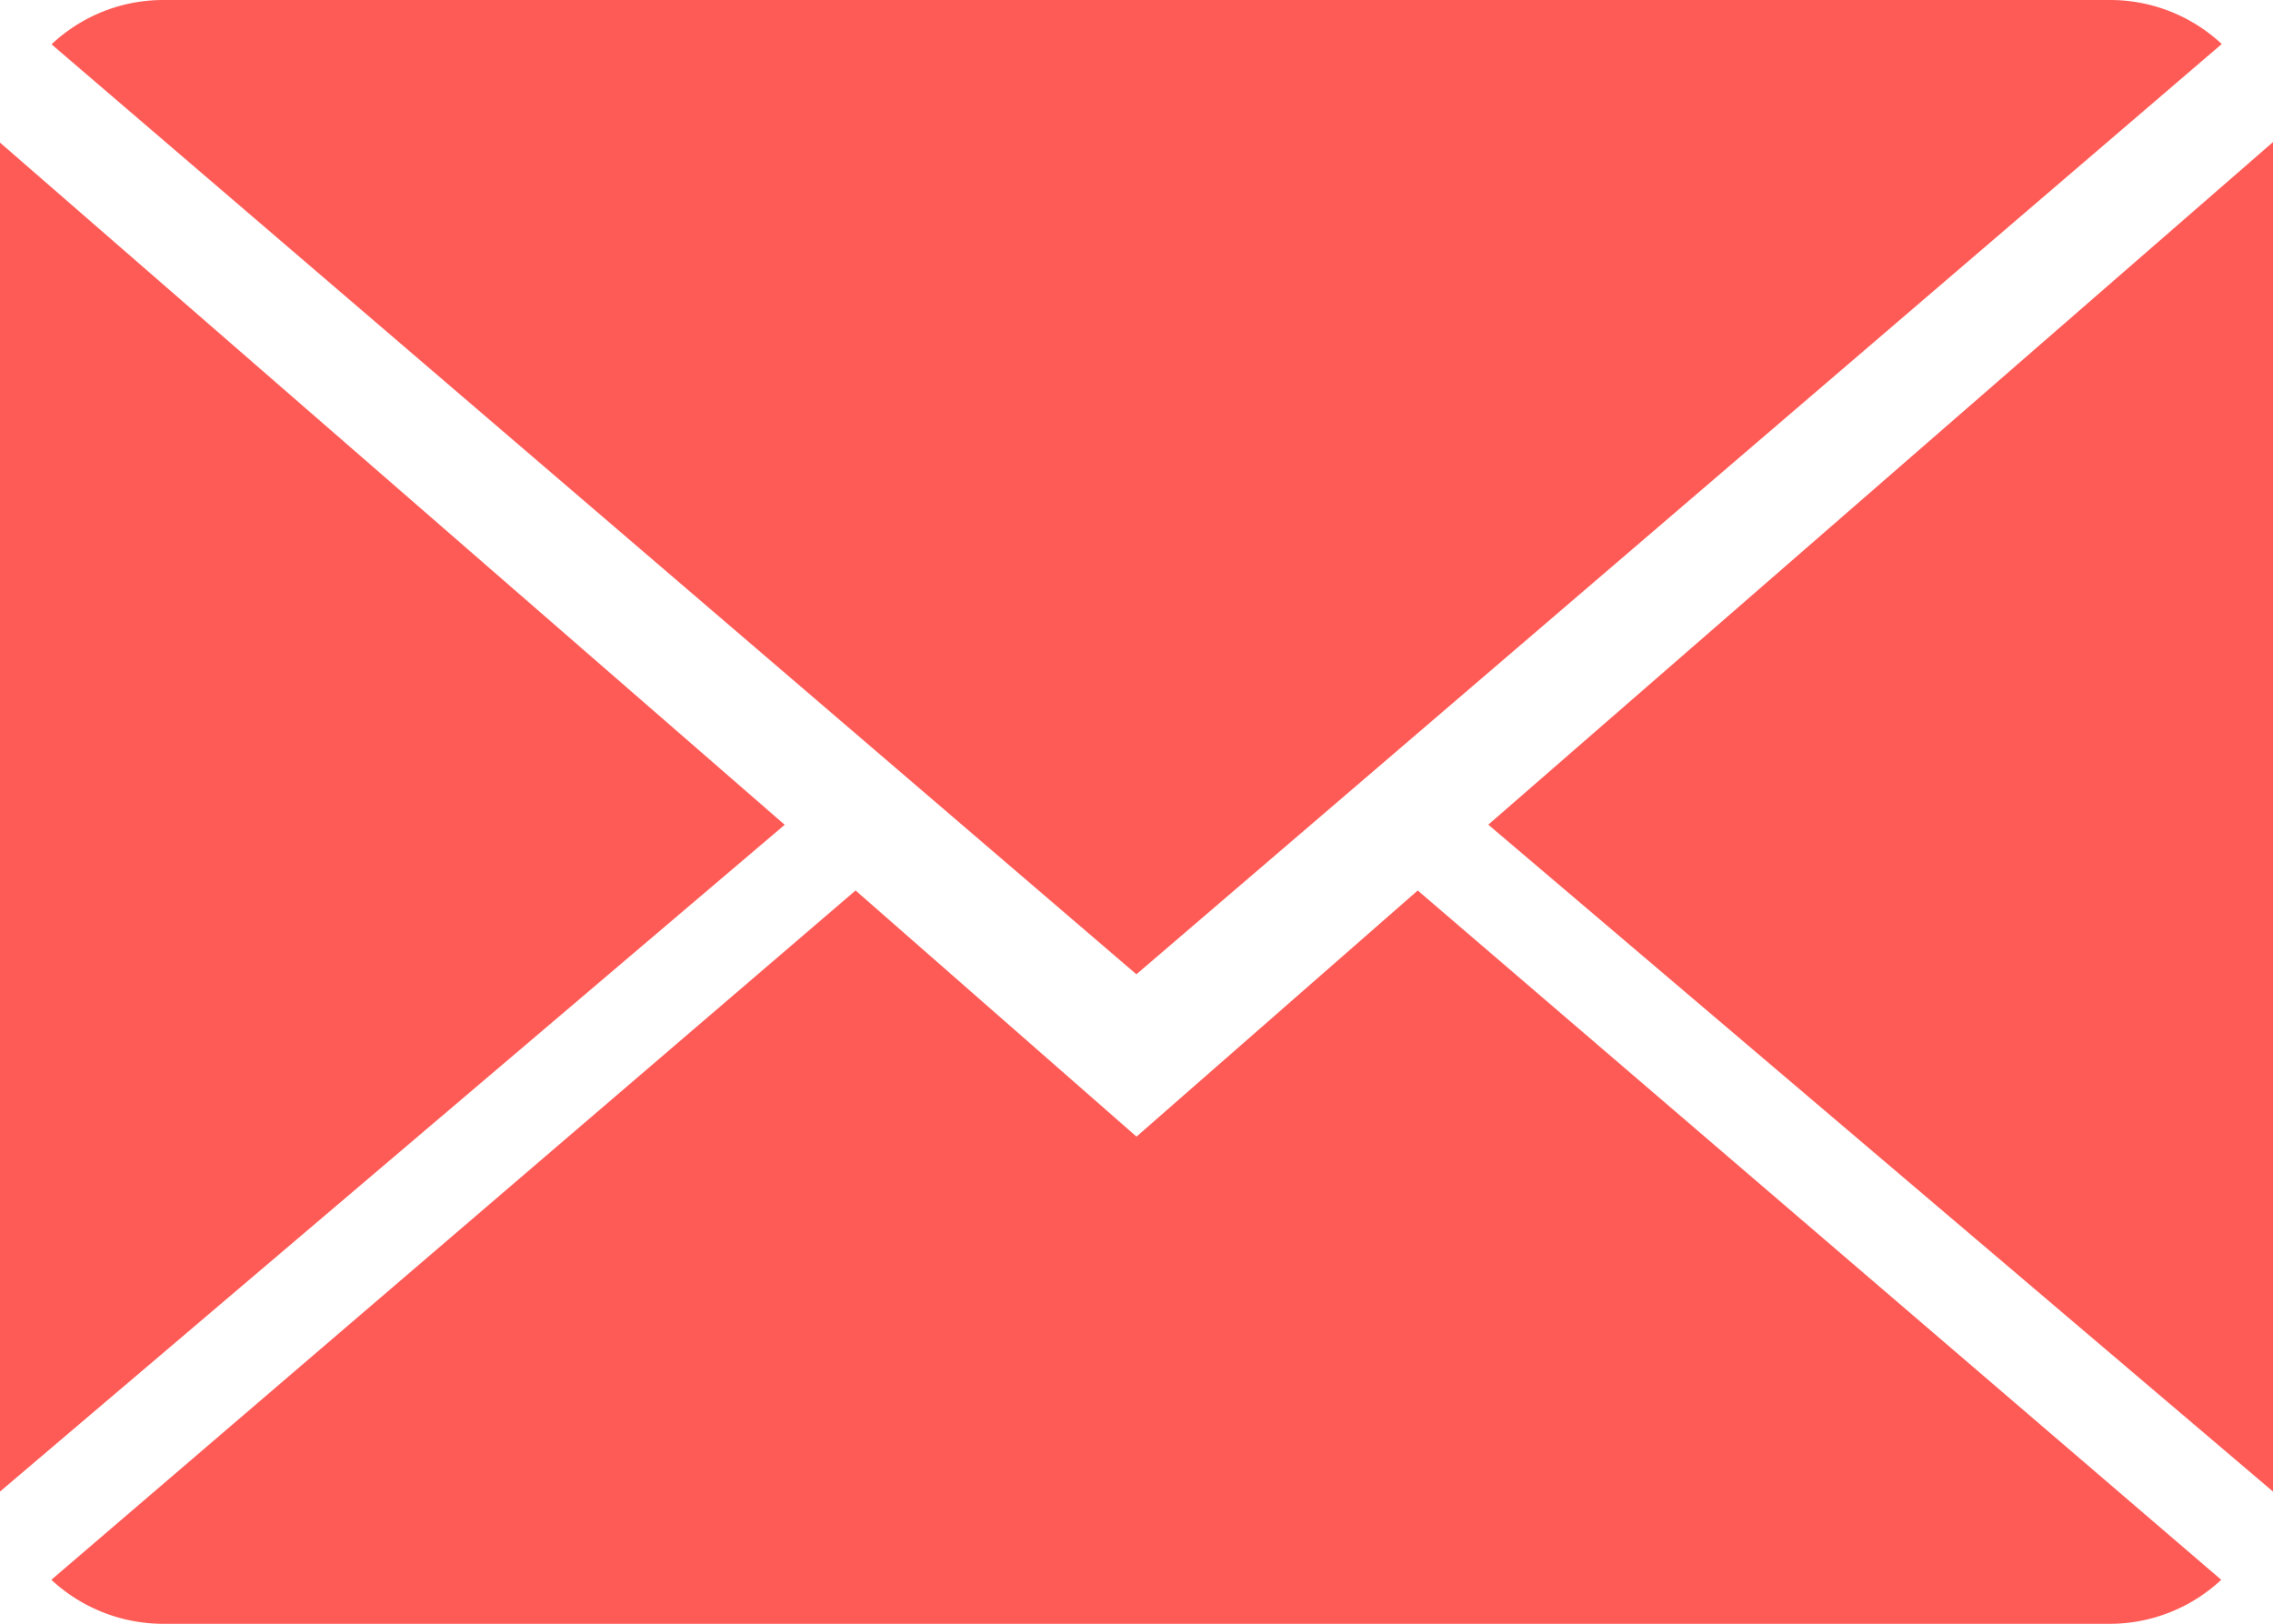
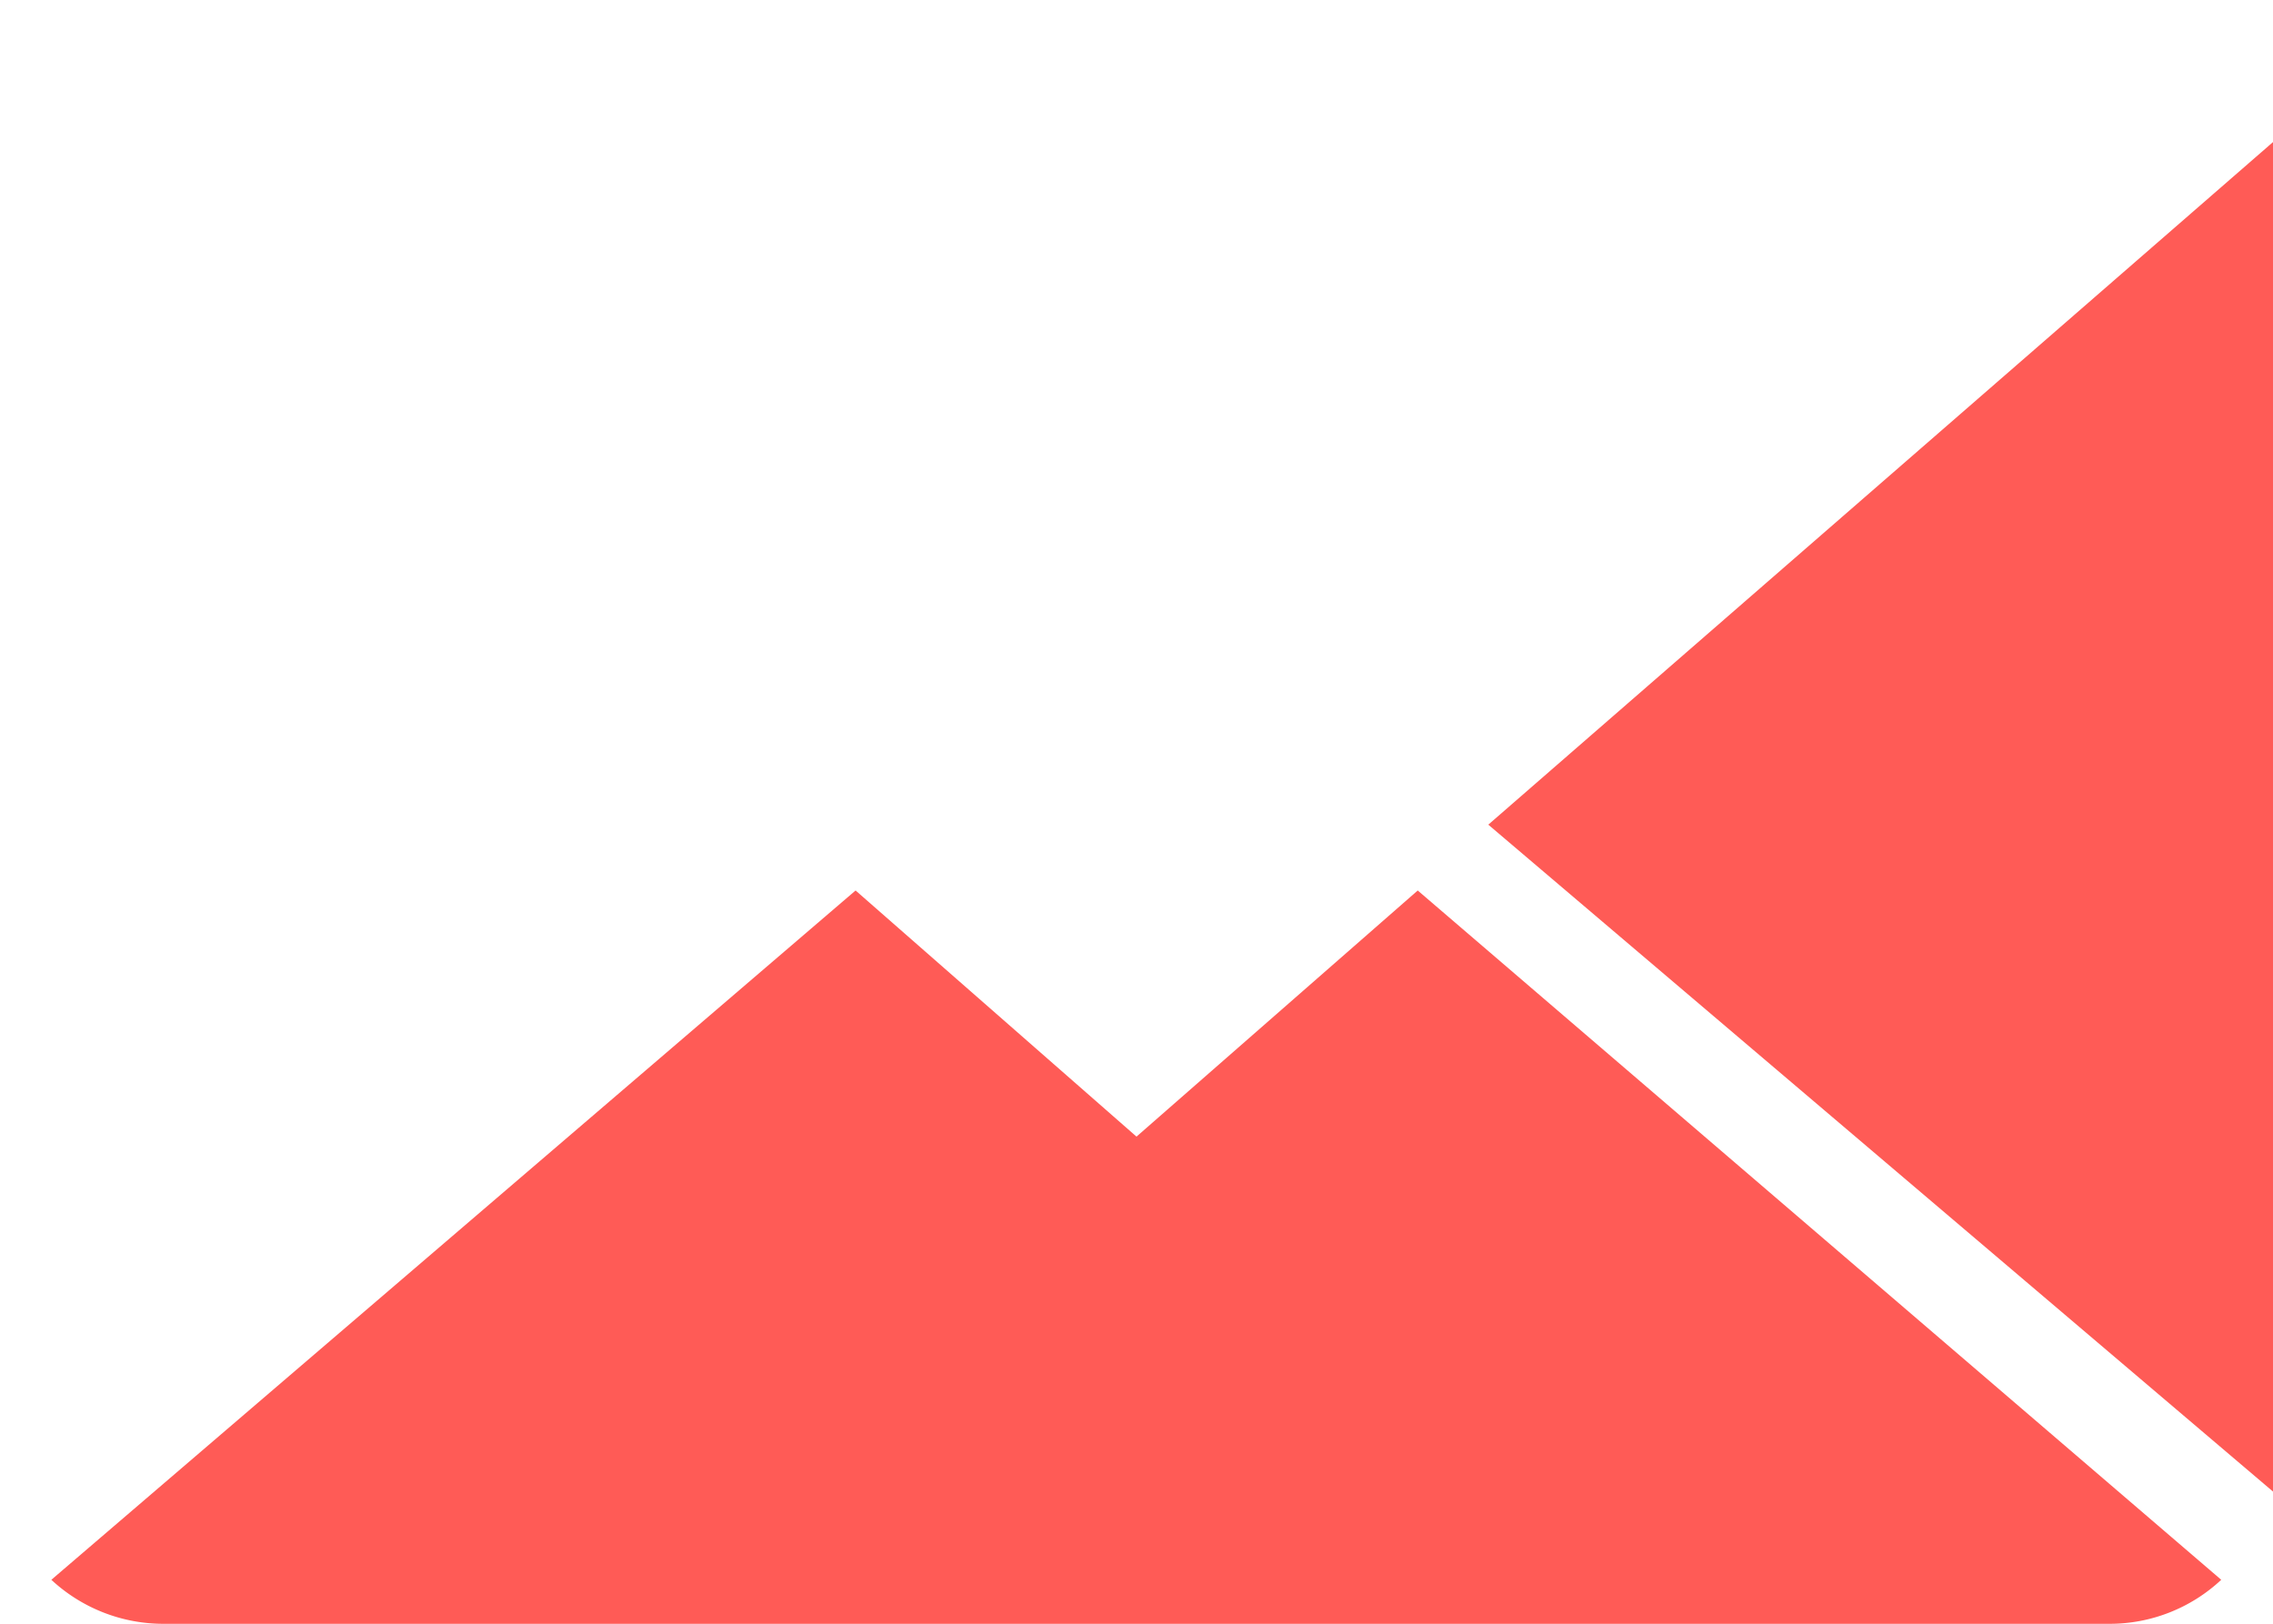
<svg xmlns="http://www.w3.org/2000/svg" width="22" height="15.714" viewBox="0 0 22 15.714">
  <defs>
    <style>
            .cls-1{fill:#ff5b56}
        </style>
  </defs>
  <g id="close-envelope_1_" data-name="close-envelope (1)" transform="translate(0 -2)">
    <g id="Group_1338" data-name="Group 1338" transform="translate(0 2)">
      <path id="Path_2523" d="M10.819 9.866L8.1 7.484.316 14.155a1.593 1.593 0 0 0 1.086.426h18.835a1.581 1.581 0 0 0 1.081-.426l-7.777-6.671z" class="cls-1" data-name="Path 2523" transform="translate(.181 1.134)" />
-       <path id="Path_2524" d="M21.322 2.426A1.583 1.583 0 0 0 20.236 2H1.4a1.576 1.576 0 0 0-1.083.429l10.5 9z" class="cls-1" data-name="Path 2524" transform="translate(.182 -2)" />
-       <path id="Path_2525" d="M0 2.878v13.055L7.595 9.48z" class="cls-1" data-name="Path 2525" transform="translate(0 -1.498)" />
      <path id="Path_2526" d="M9.167 9.481l7.595 6.454V2.875z" class="cls-1" data-name="Path 2526" transform="translate(5.238 -1.5)" />
    </g>
  </g>
</svg>